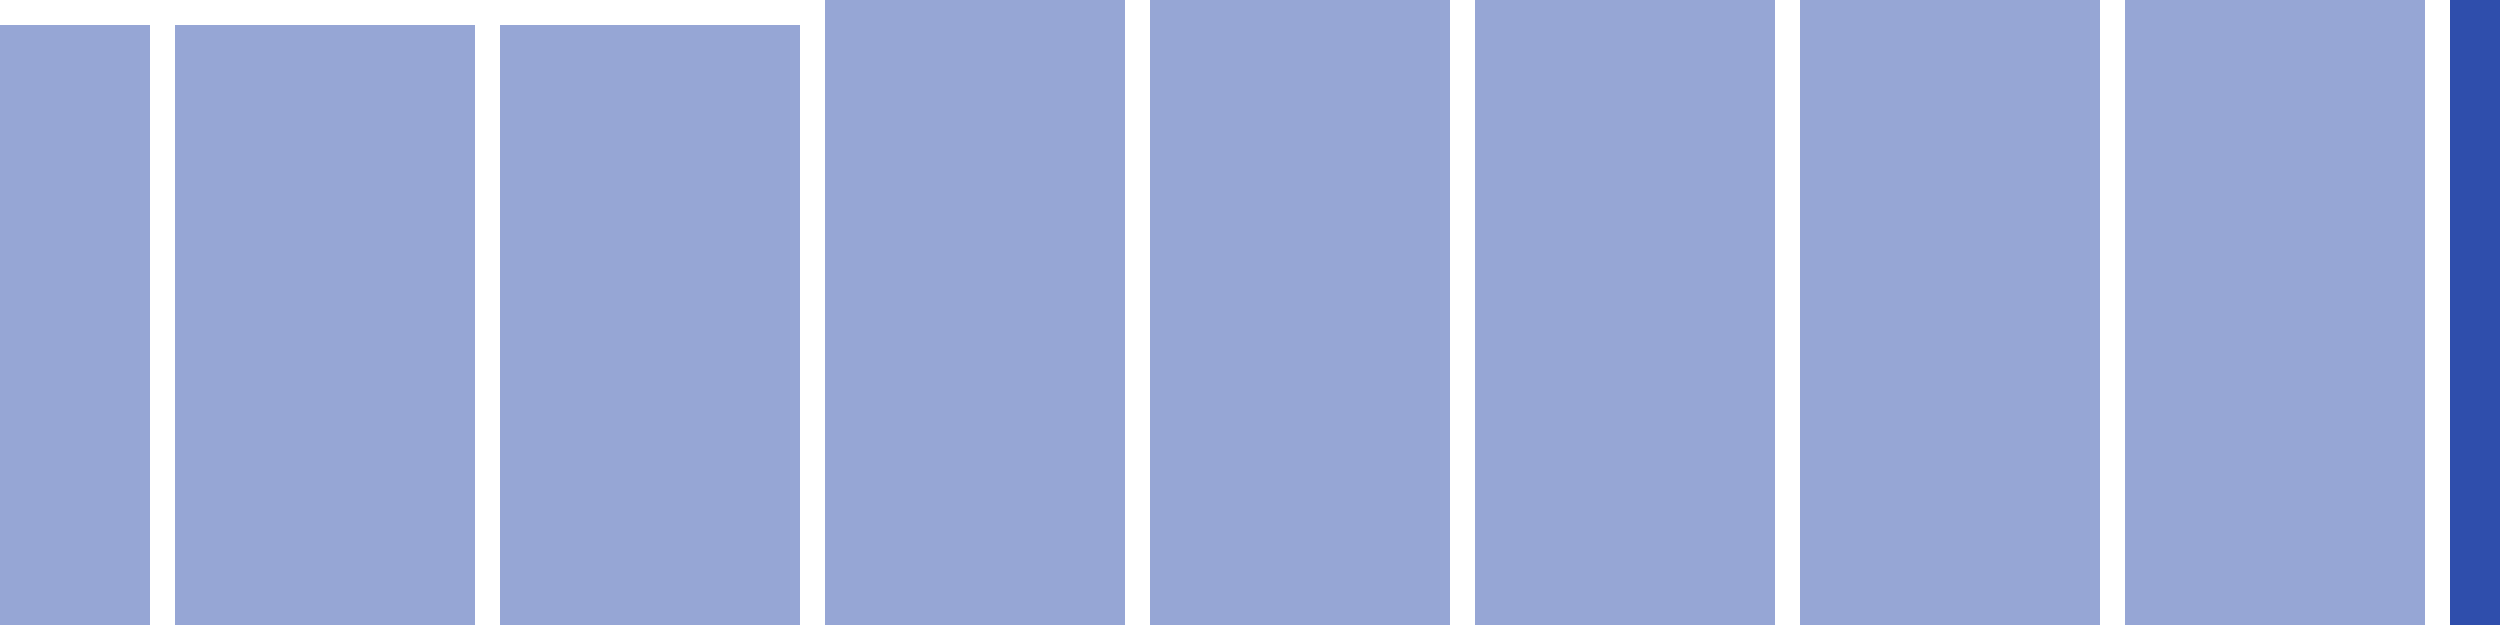
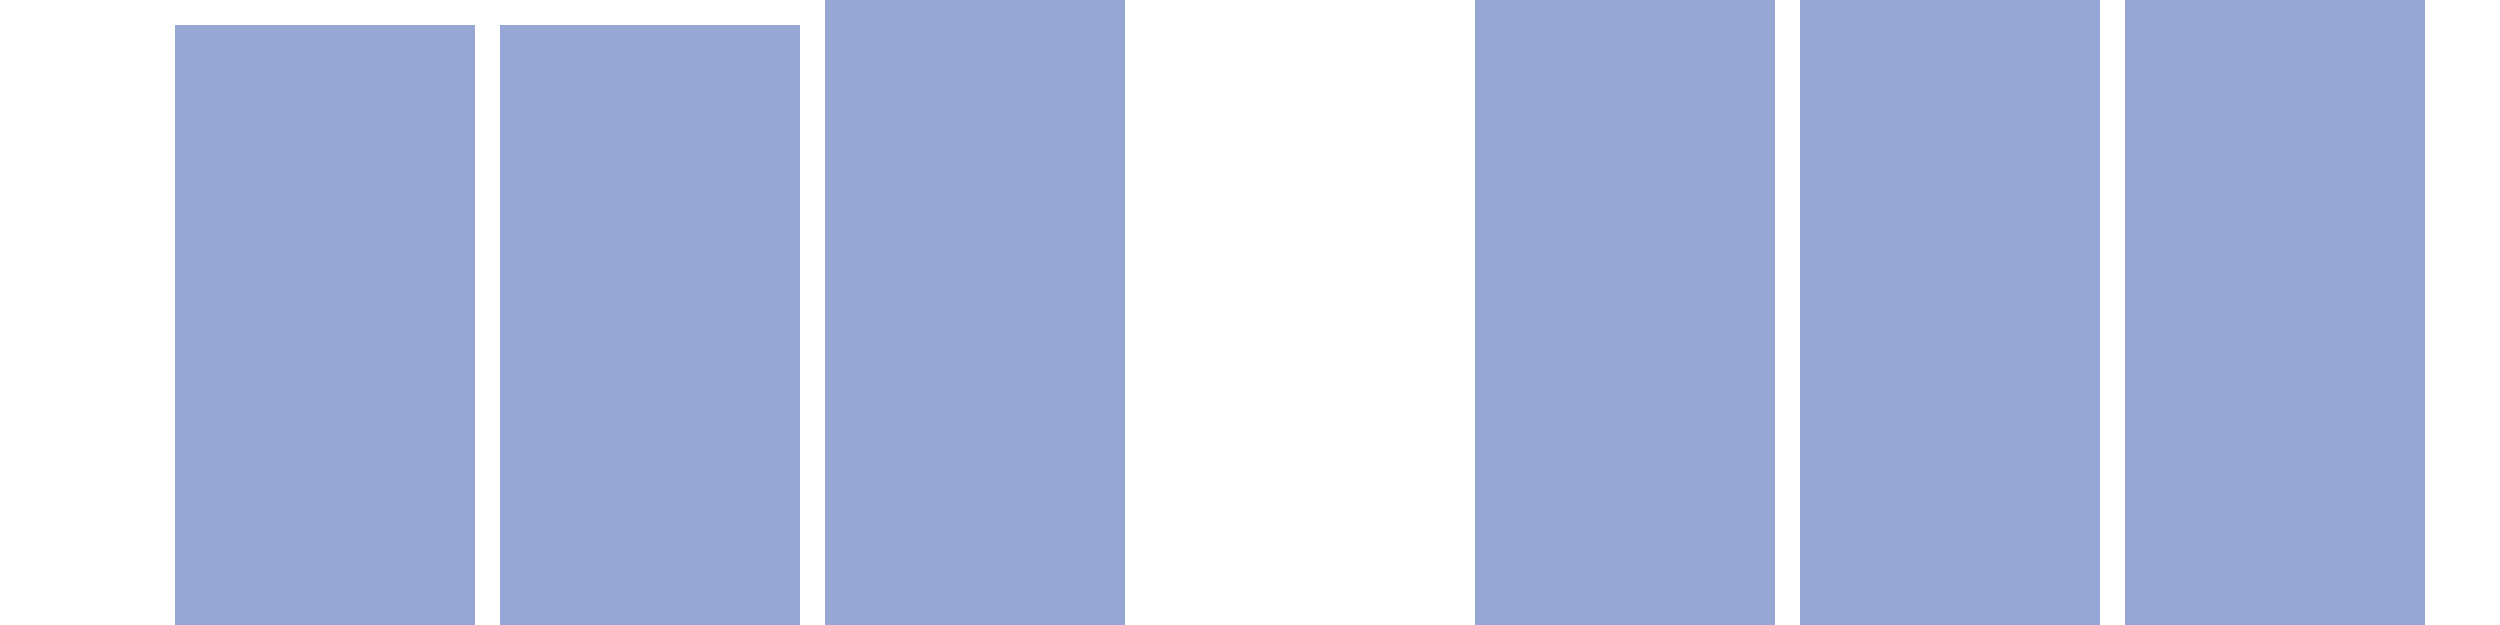
<svg xmlns="http://www.w3.org/2000/svg" width="100" height="25" viewBox="0 0 100 25">
-   <rect x="0" y="1" width="6" height="24" fill="rgba(47, 78, 172, 0.5)" />
  <rect x="7" y="1" width="6" height="24" fill="rgba(47, 78, 172, 0.5)" />
  <rect x="13" y="1" width="6" height="24" fill="rgba(47, 78, 172, 0.5)" />
  <rect x="20" y="1" width="6" height="24" fill="rgba(47, 78, 172, 0.5)" />
  <rect x="26" y="1" width="6" height="24" fill="rgba(47, 78, 172, 0.5)" />
  <rect x="33" y="0" width="6" height="25" fill="rgba(47, 78, 172, 0.5)" />
  <rect x="39" y="0" width="6" height="25" fill="rgba(47, 78, 172, 0.5)" />
-   <rect x="46" y="0" width="6" height="25" fill="rgba(47, 78, 172, 0.5)" />
-   <rect x="52" y="0" width="6" height="25" fill="rgba(47, 78, 172, 0.5)" />
  <rect x="59" y="0" width="6" height="25" fill="rgba(47, 78, 172, 0.5)" />
  <rect x="65" y="0" width="6" height="25" fill="rgba(47, 78, 172, 0.5)" />
  <rect x="72" y="0" width="6" height="25" fill="rgba(47, 78, 172, 0.5)" />
  <rect x="78" y="0" width="6" height="25" fill="rgba(47, 78, 172, 0.5)" />
  <rect x="85" y="0" width="6" height="25" fill="rgba(47, 78, 172, 0.5)" />
  <rect x="91" y="0" width="6" height="25" fill="rgba(47, 78, 172, 0.5)" />
-   <rect x="98" y="0" width="6" height="25" fill="#2f4eac" />
</svg>